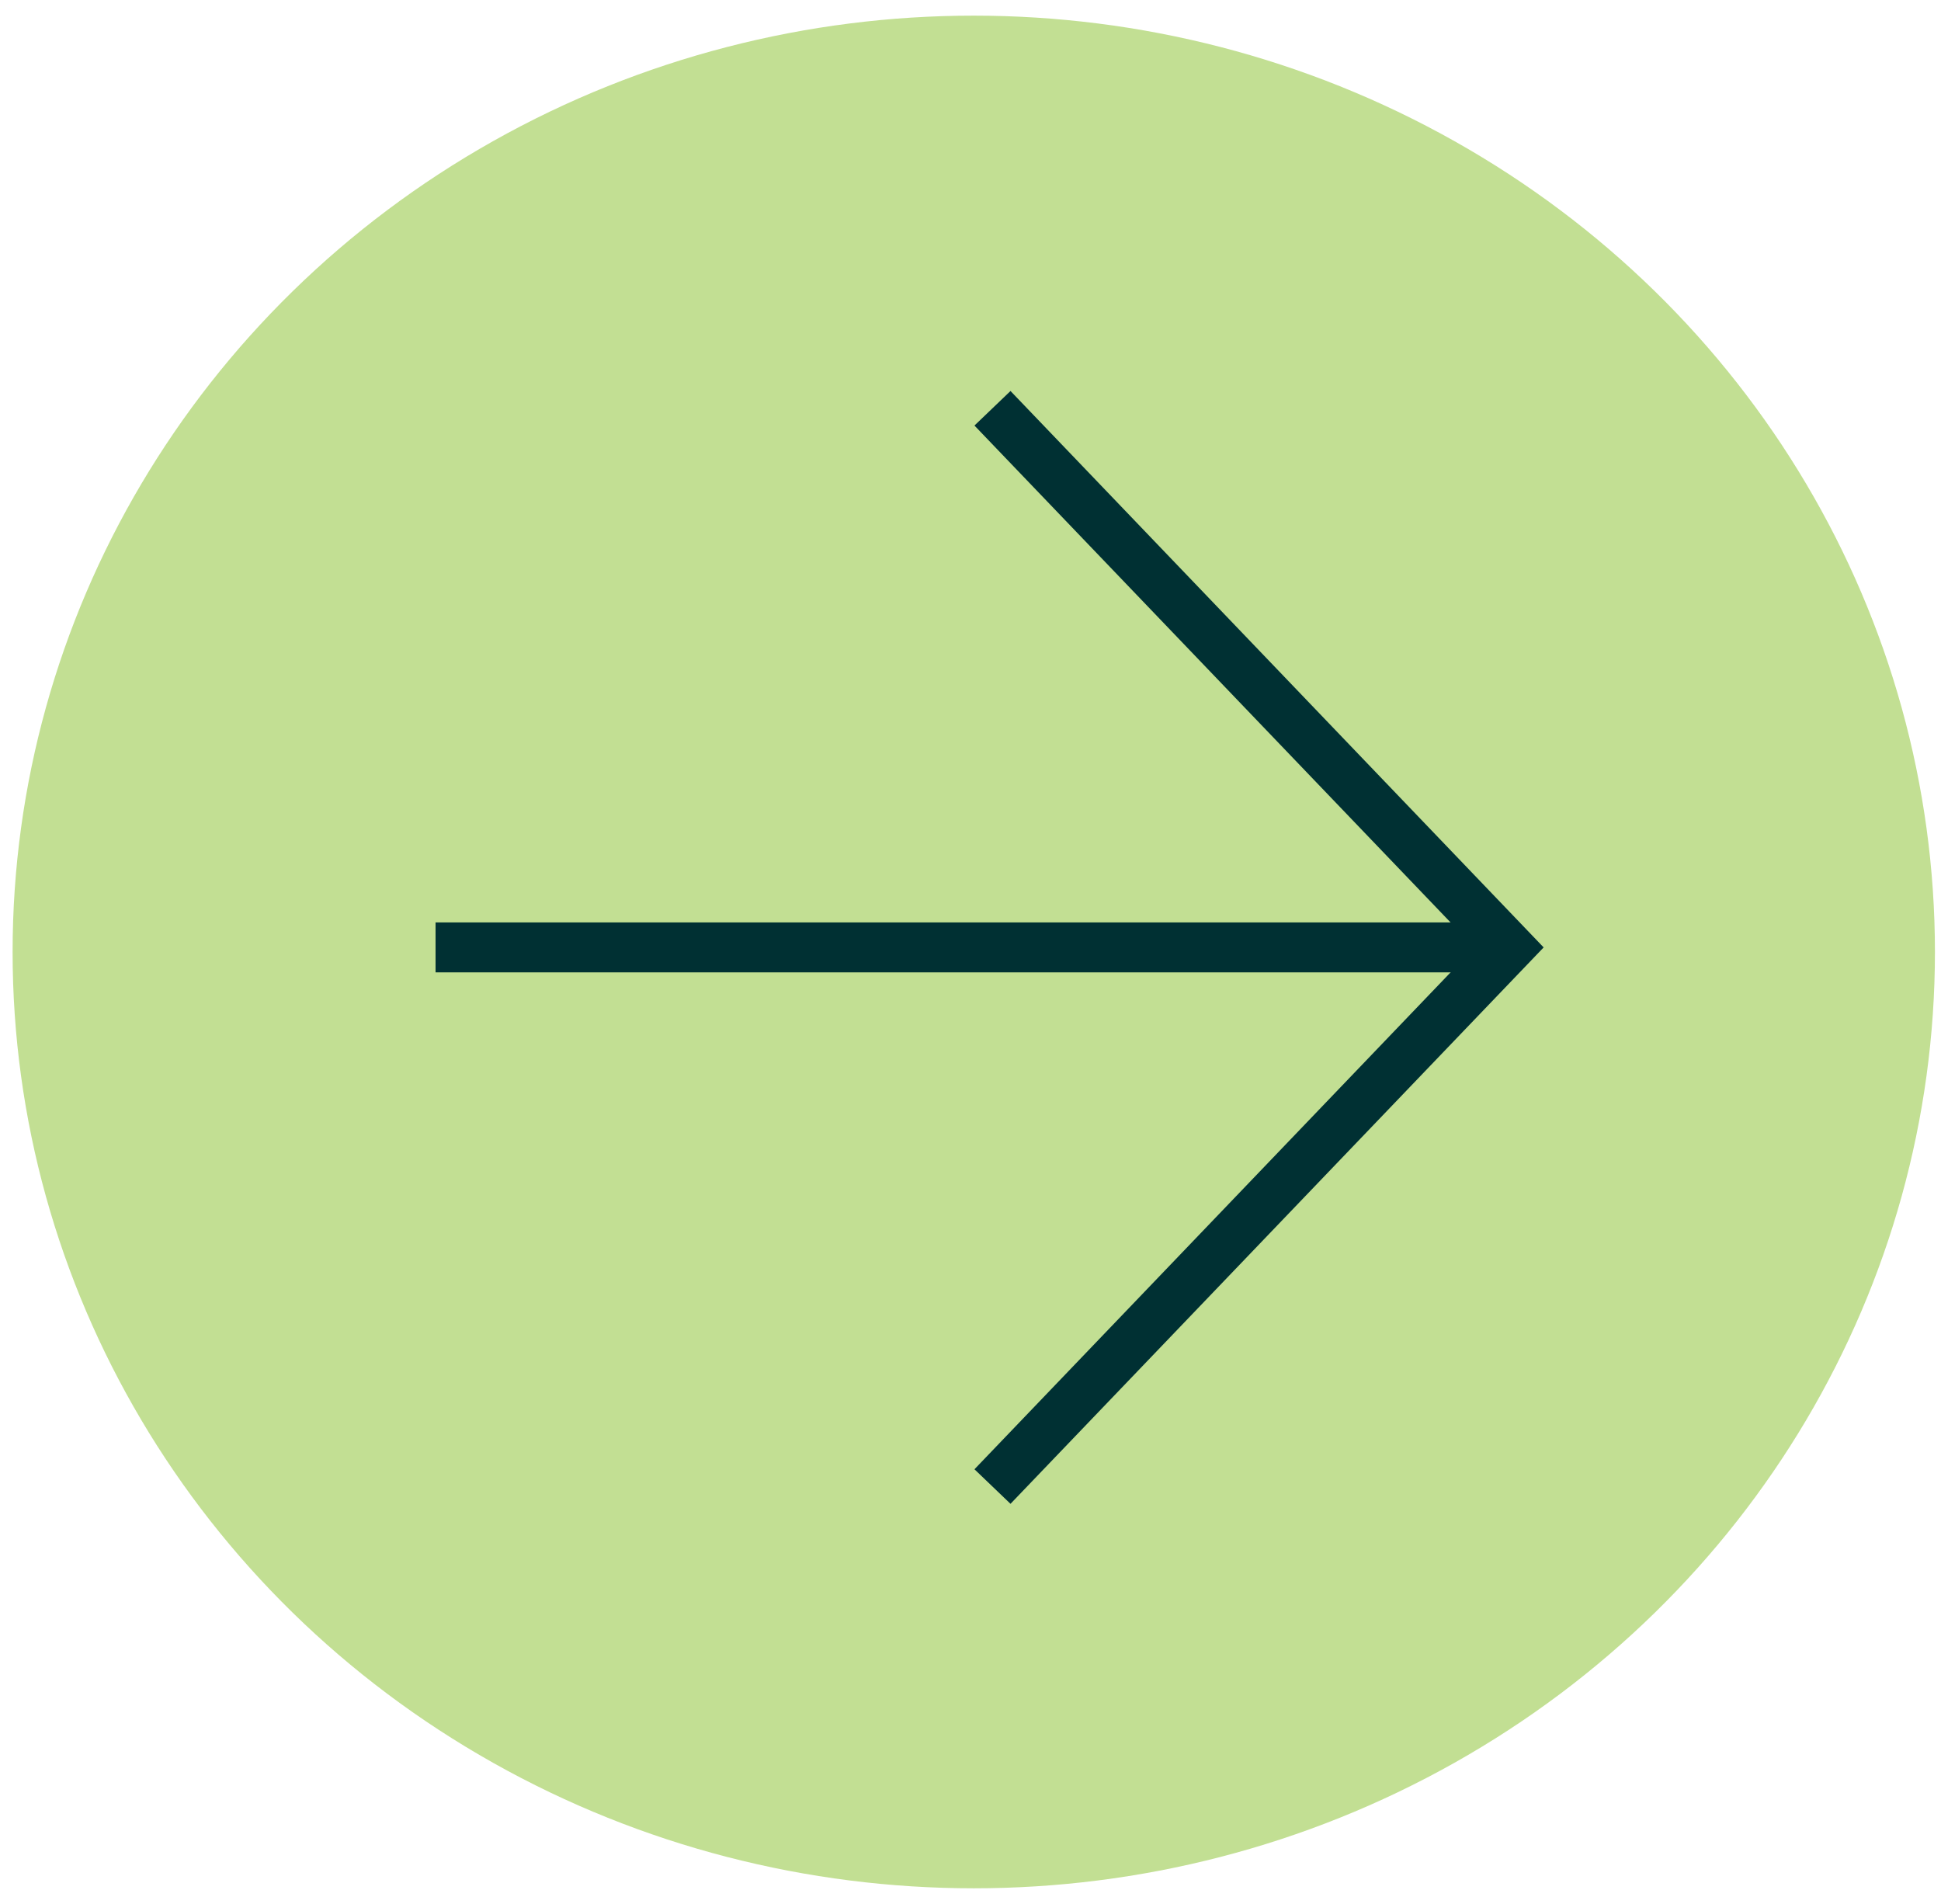
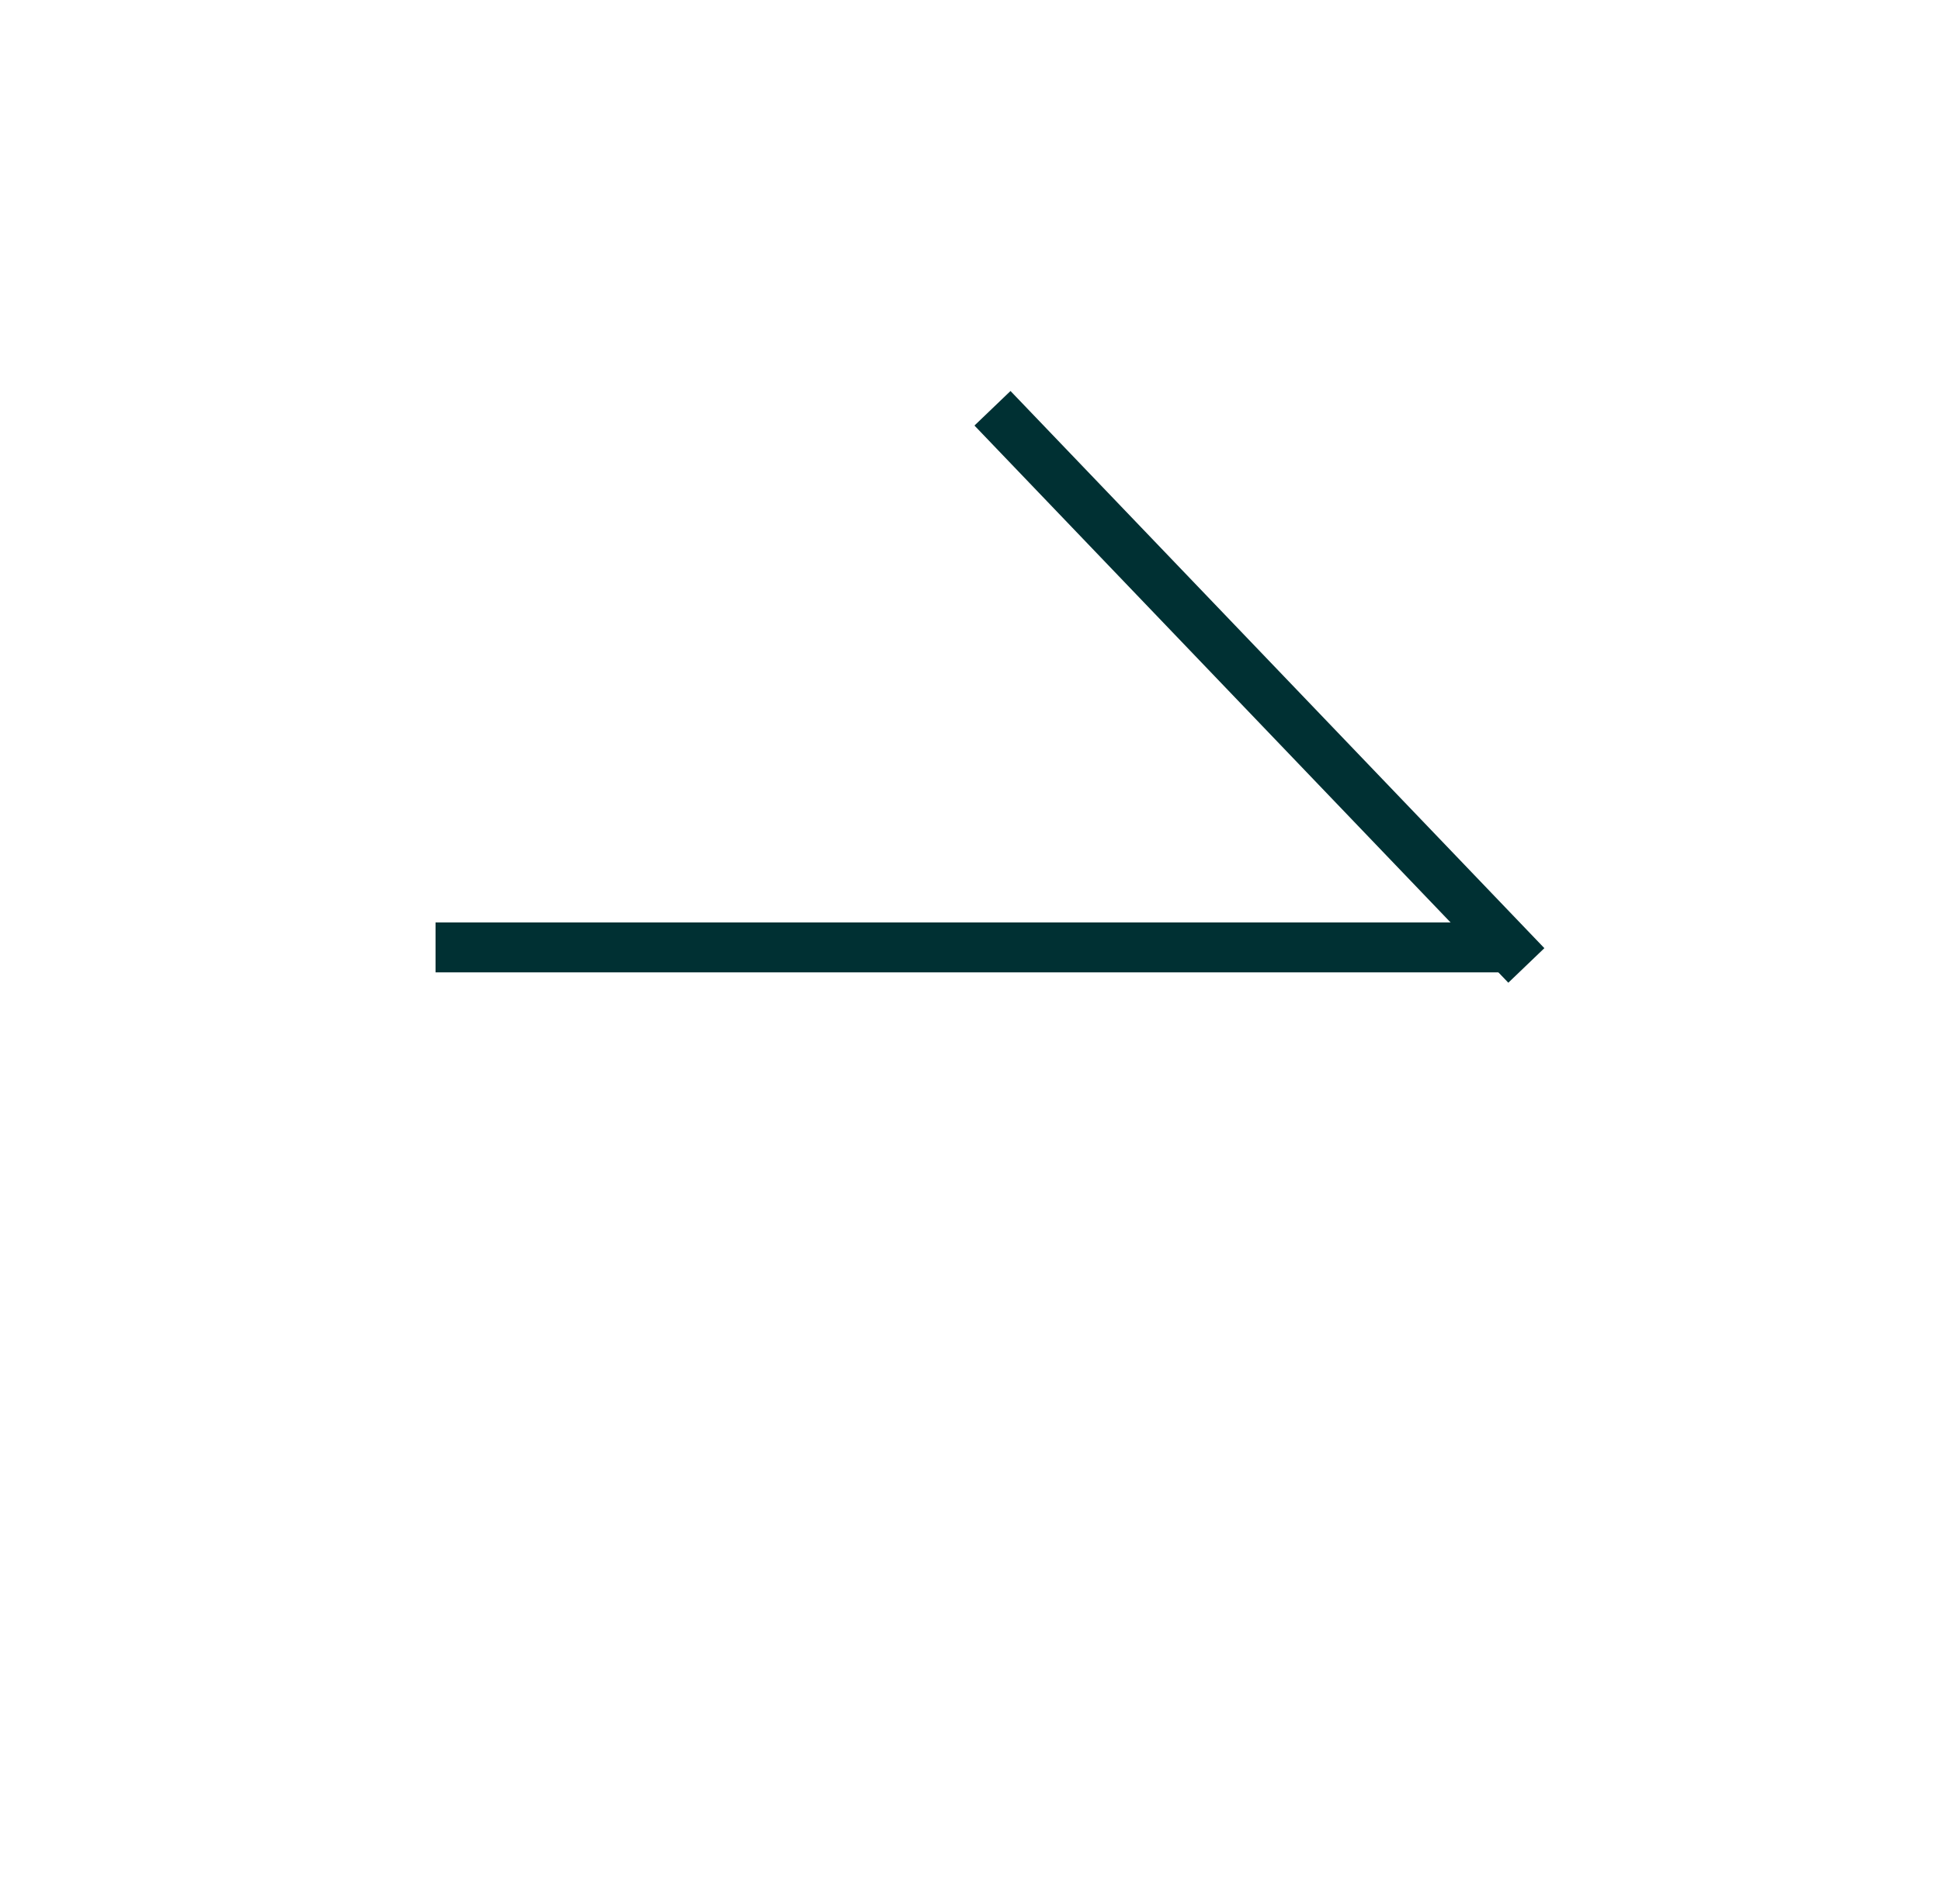
<svg xmlns="http://www.w3.org/2000/svg" viewBox="0 0 104 102" fill="none">
-   <ellipse cx="52.175" cy="51" rx="51.5" ry="50.162" fill="#C2DF93" />
-   <path d="M54.103 22.838L80.857 50.756L54.103 78.673" stroke="#003033" stroke-width="2.675" stroke-linecap="square" />
+   <path d="M54.103 22.838L80.857 50.756" stroke="#003033" stroke-width="2.675" stroke-linecap="square" />
  <path d="M79.519 50.755L24.675 50.755" stroke="#003033" stroke-width="2.675" stroke-linecap="square" />
</svg>